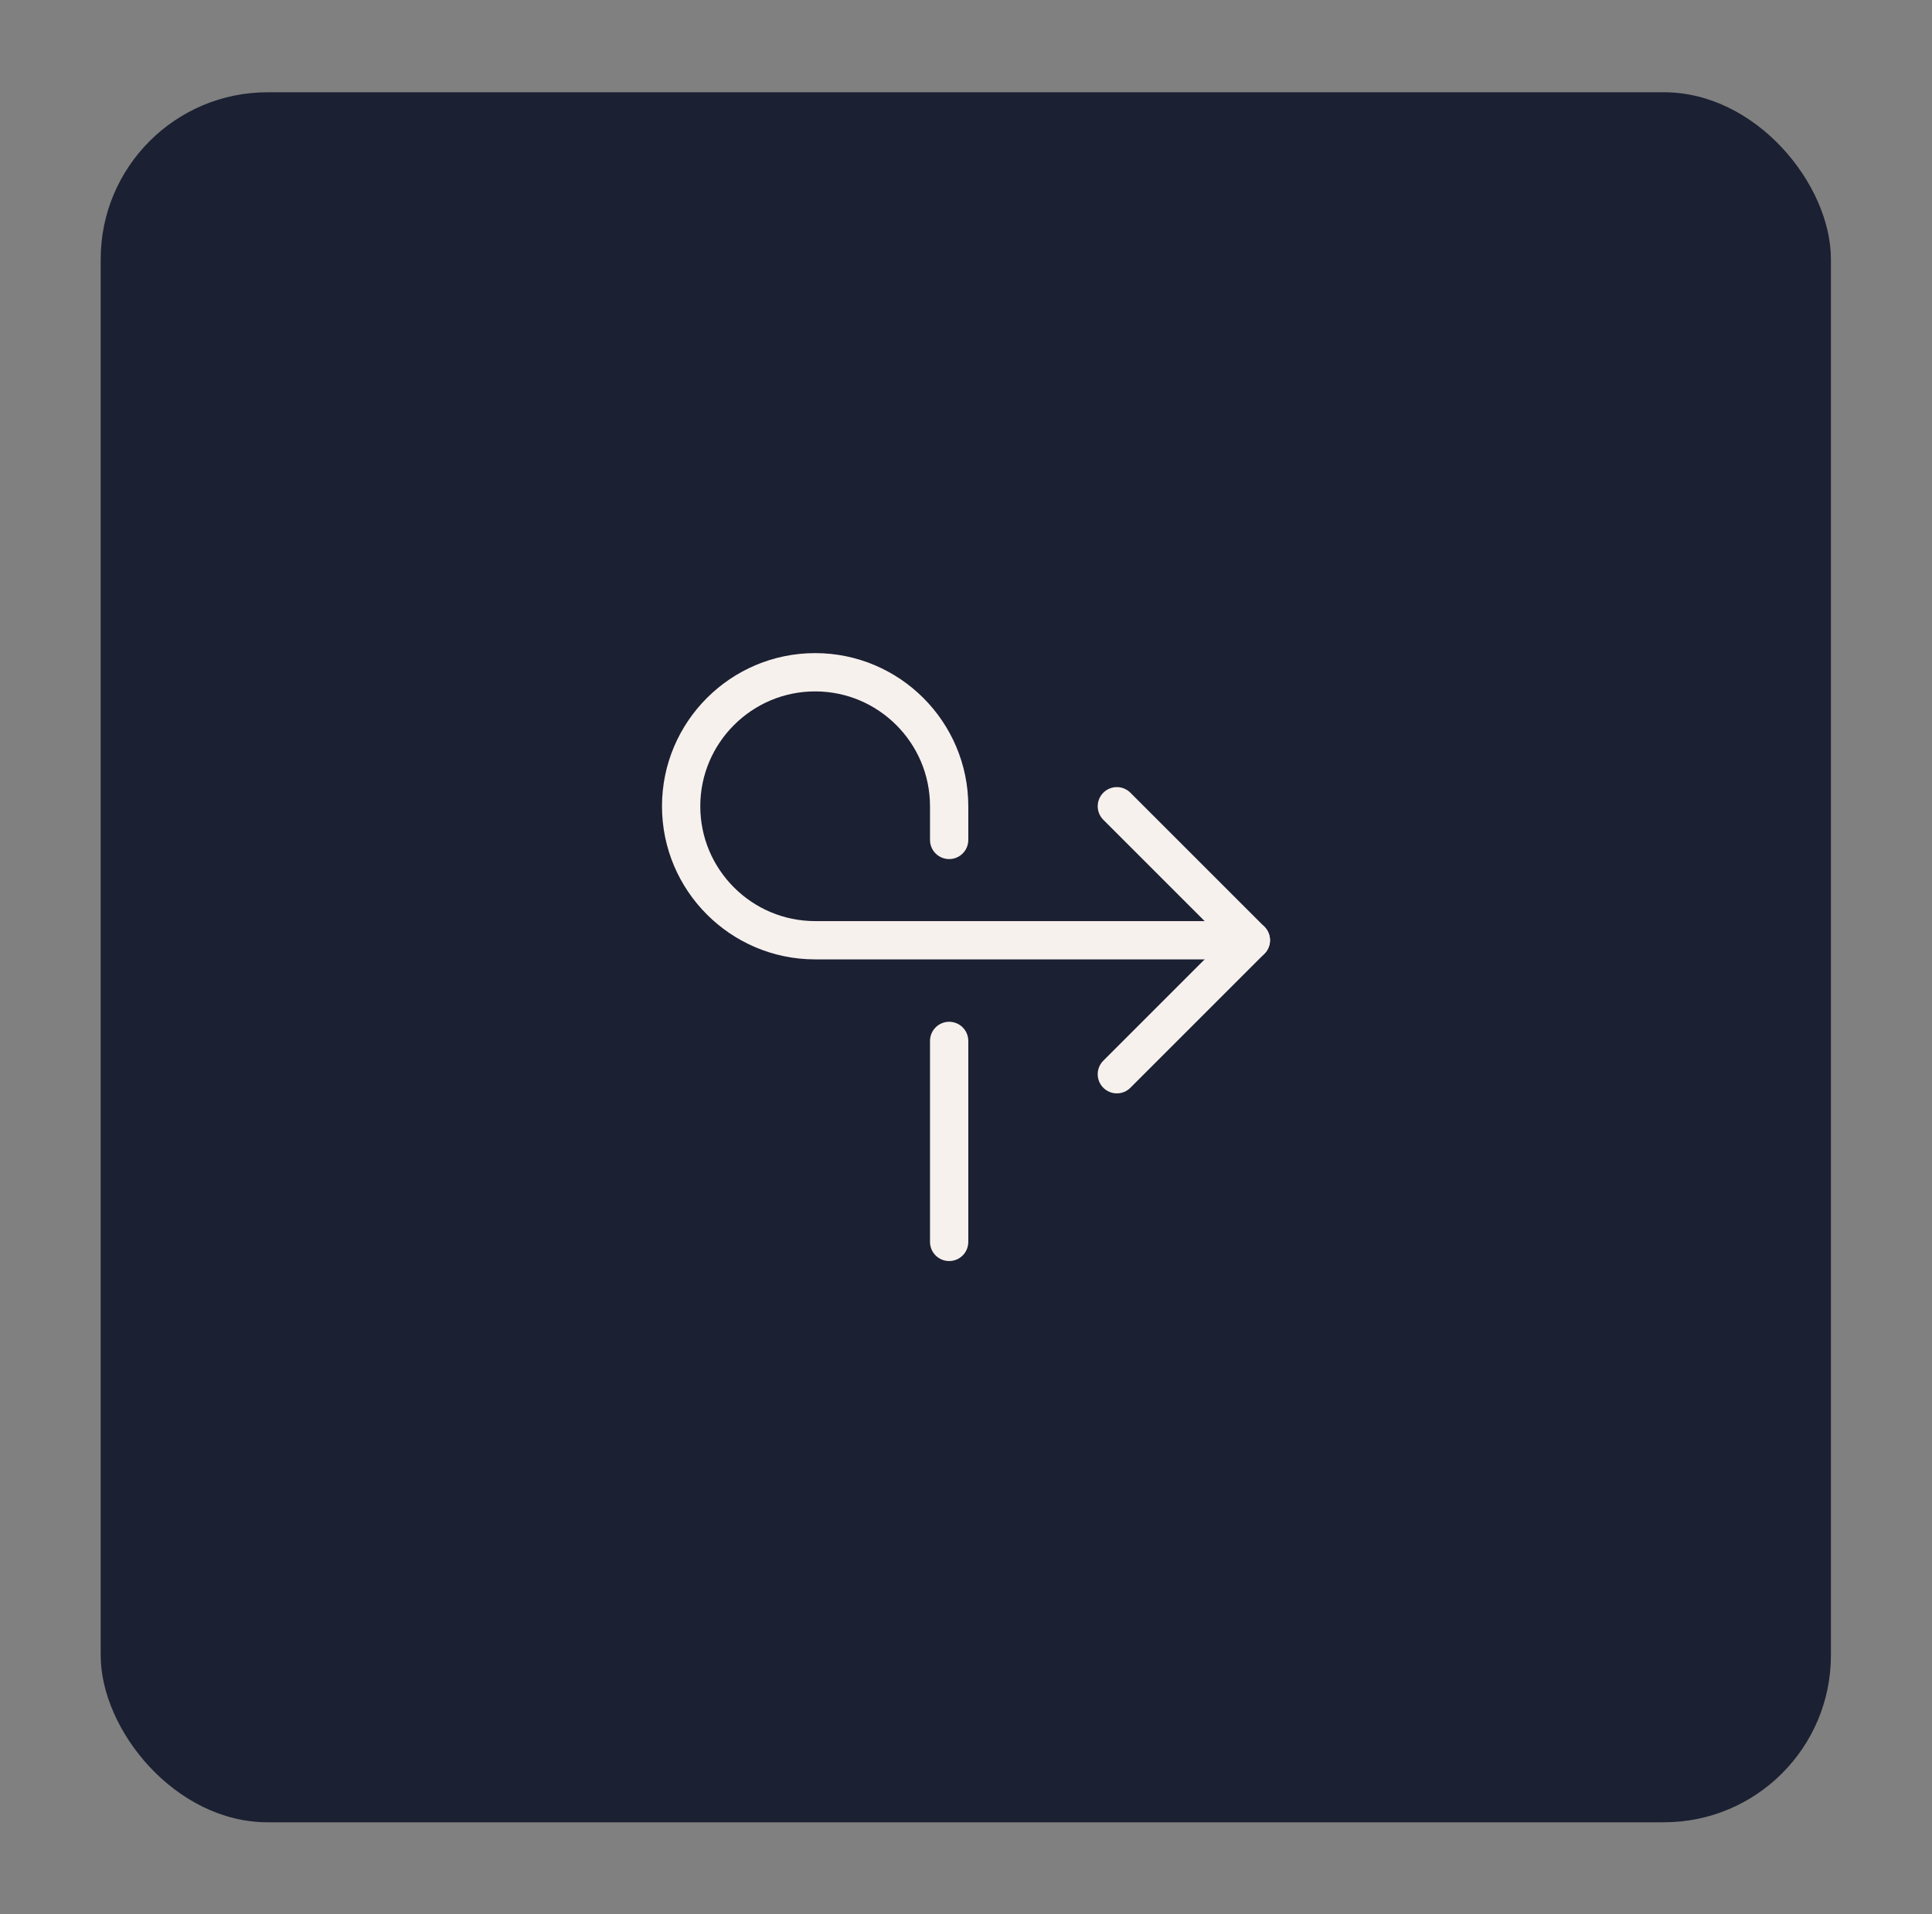
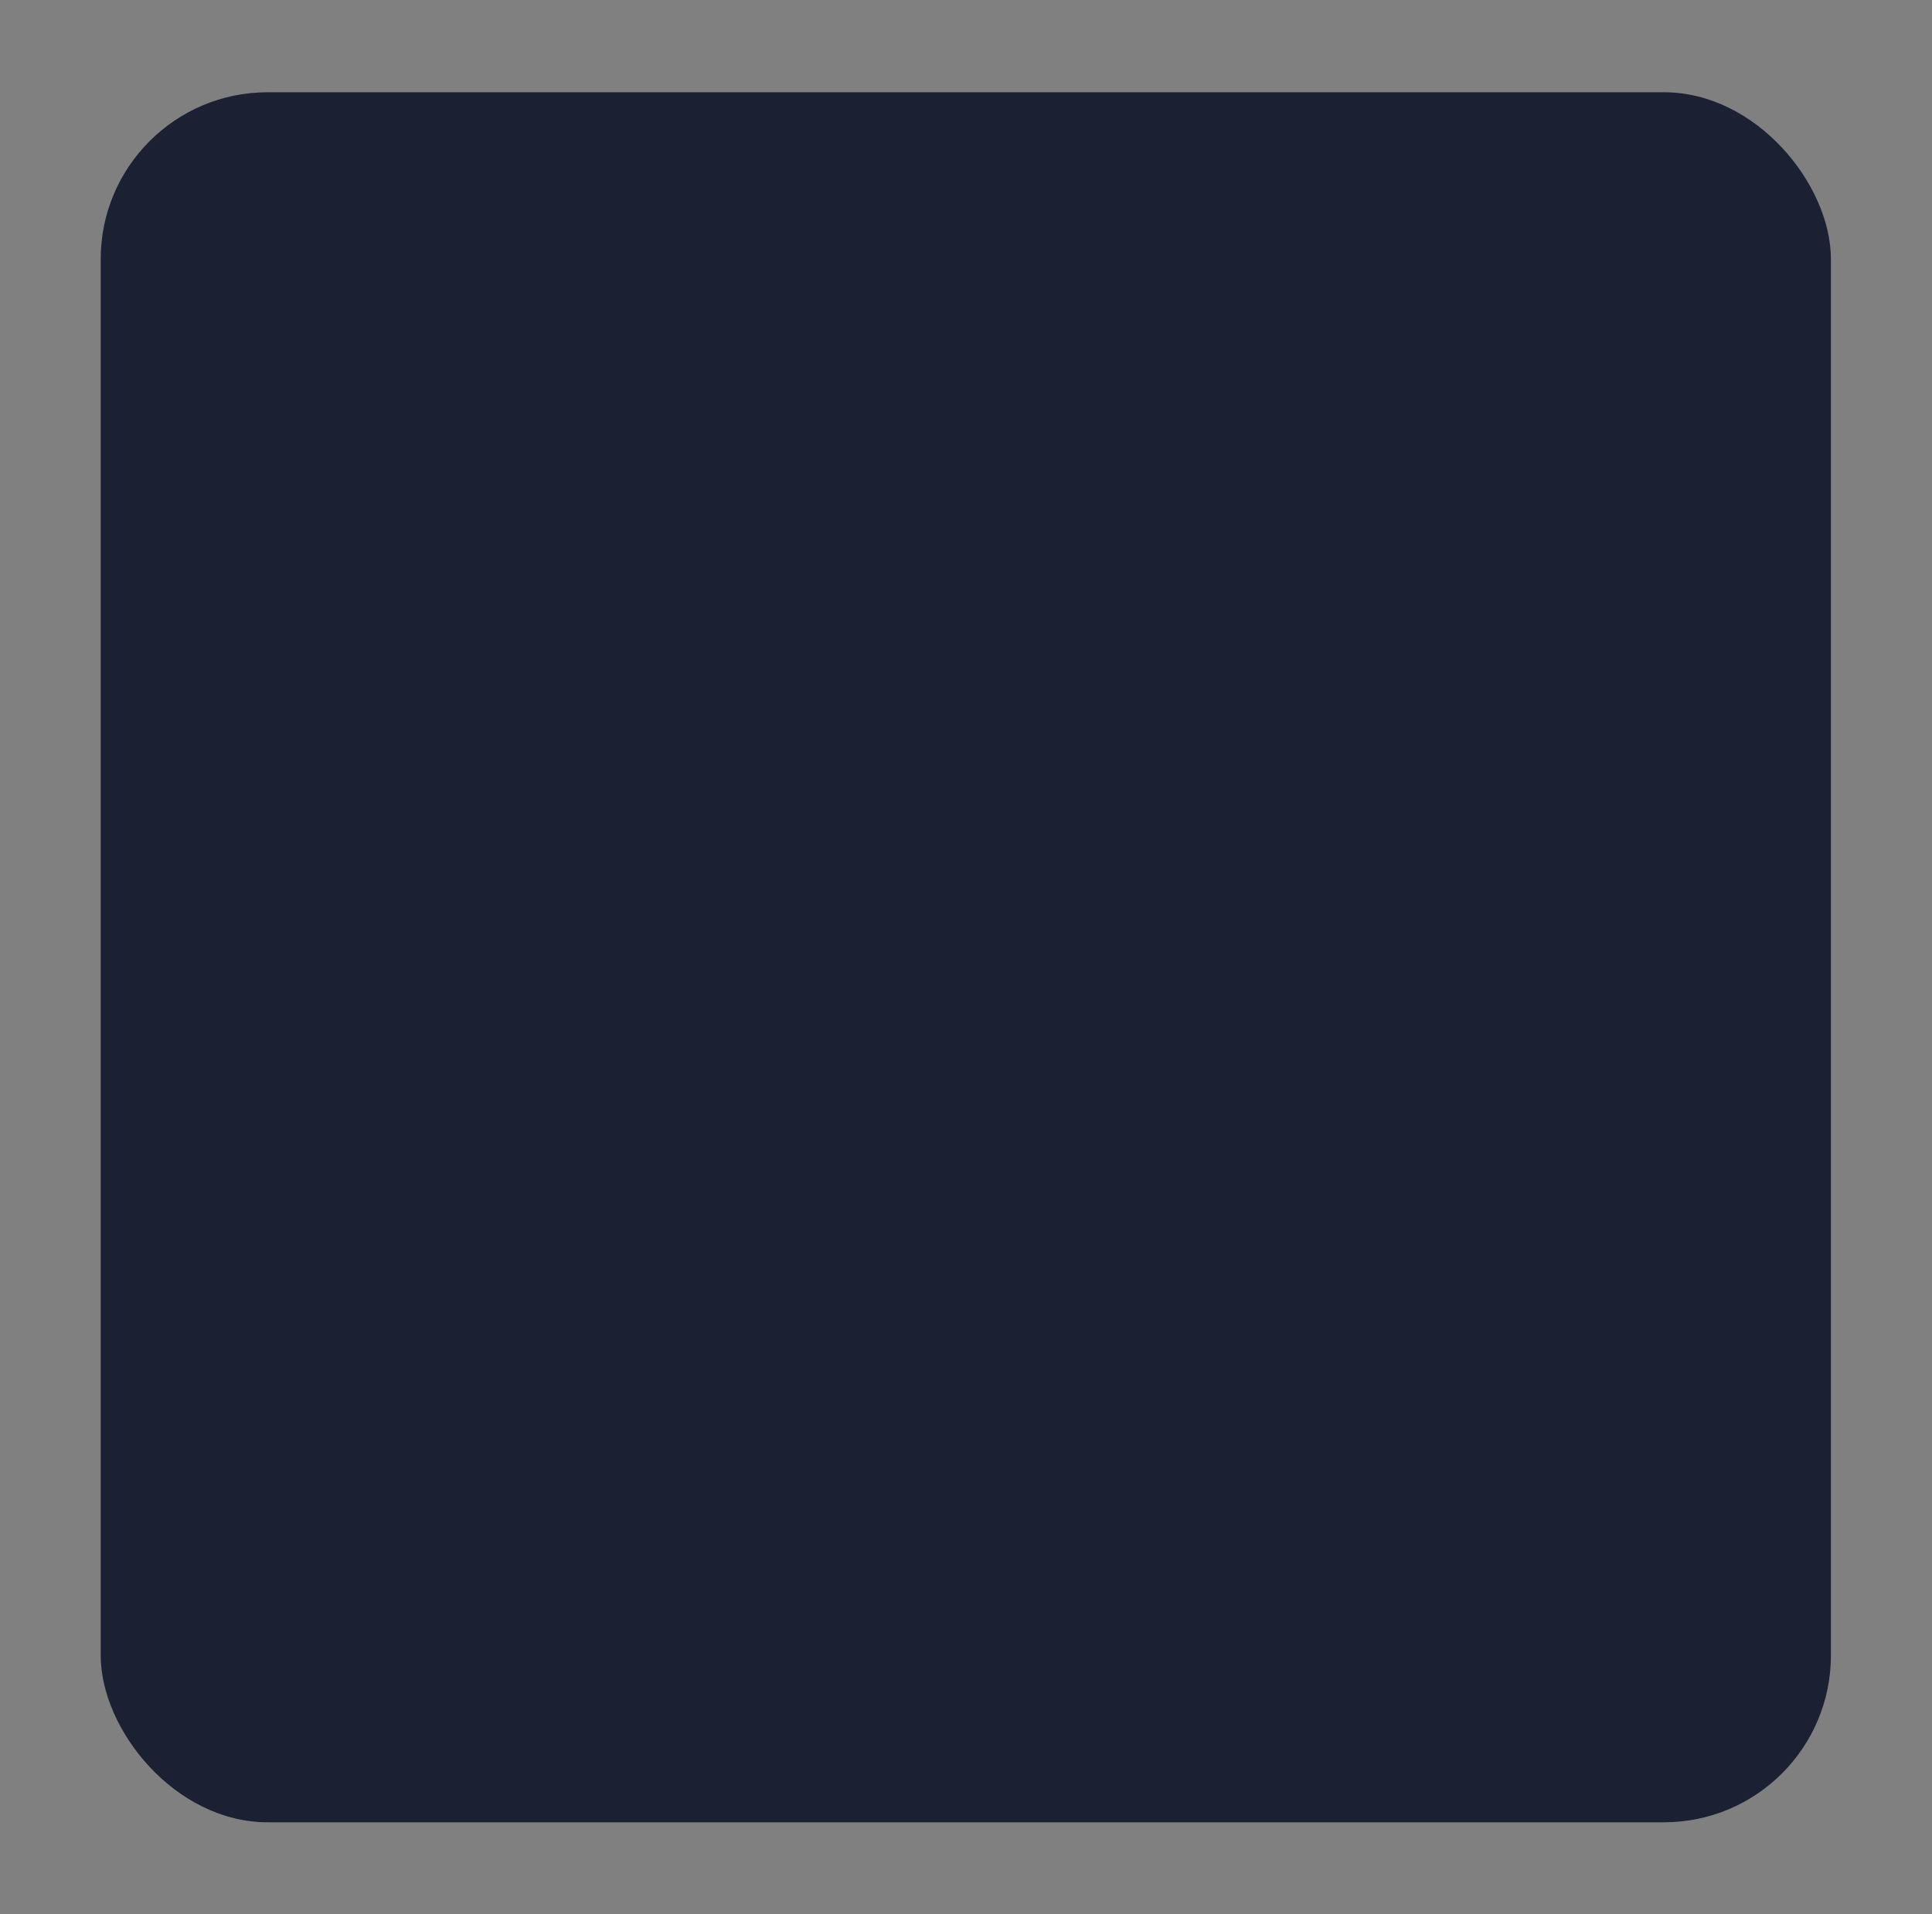
<svg xmlns="http://www.w3.org/2000/svg" id="uuid-2a1ed6ab-06e1-4940-8576-746fc8e1b8df" viewBox="0 0 50.46 50">
  <rect x="0" y="0" width="50.46" height="50" fill="#808080" stroke="none" />
  <rect x="2.63" y="2.41" width="45.19" height="45.19" rx="4.36" ry="4.36" style="fill:#1b2032;" />
-   <path d="M24.79,32.44v-5.25M24.79,21.94v-.88c0-1.93-1.57-3.5-3.5-3.5s-3.5,1.57-3.5,3.5,1.57,3.5,3.5,3.5h11.38" style="fill:none; stroke:#f7f1ee; stroke-linecap:round; stroke-linejoin:round;" />
-   <path d="M29.17,28.06l3.5-3.5-3.5-3.5" style="fill:none; stroke:#f7f1ee; stroke-linecap:round; stroke-linejoin:round;" />
</svg>